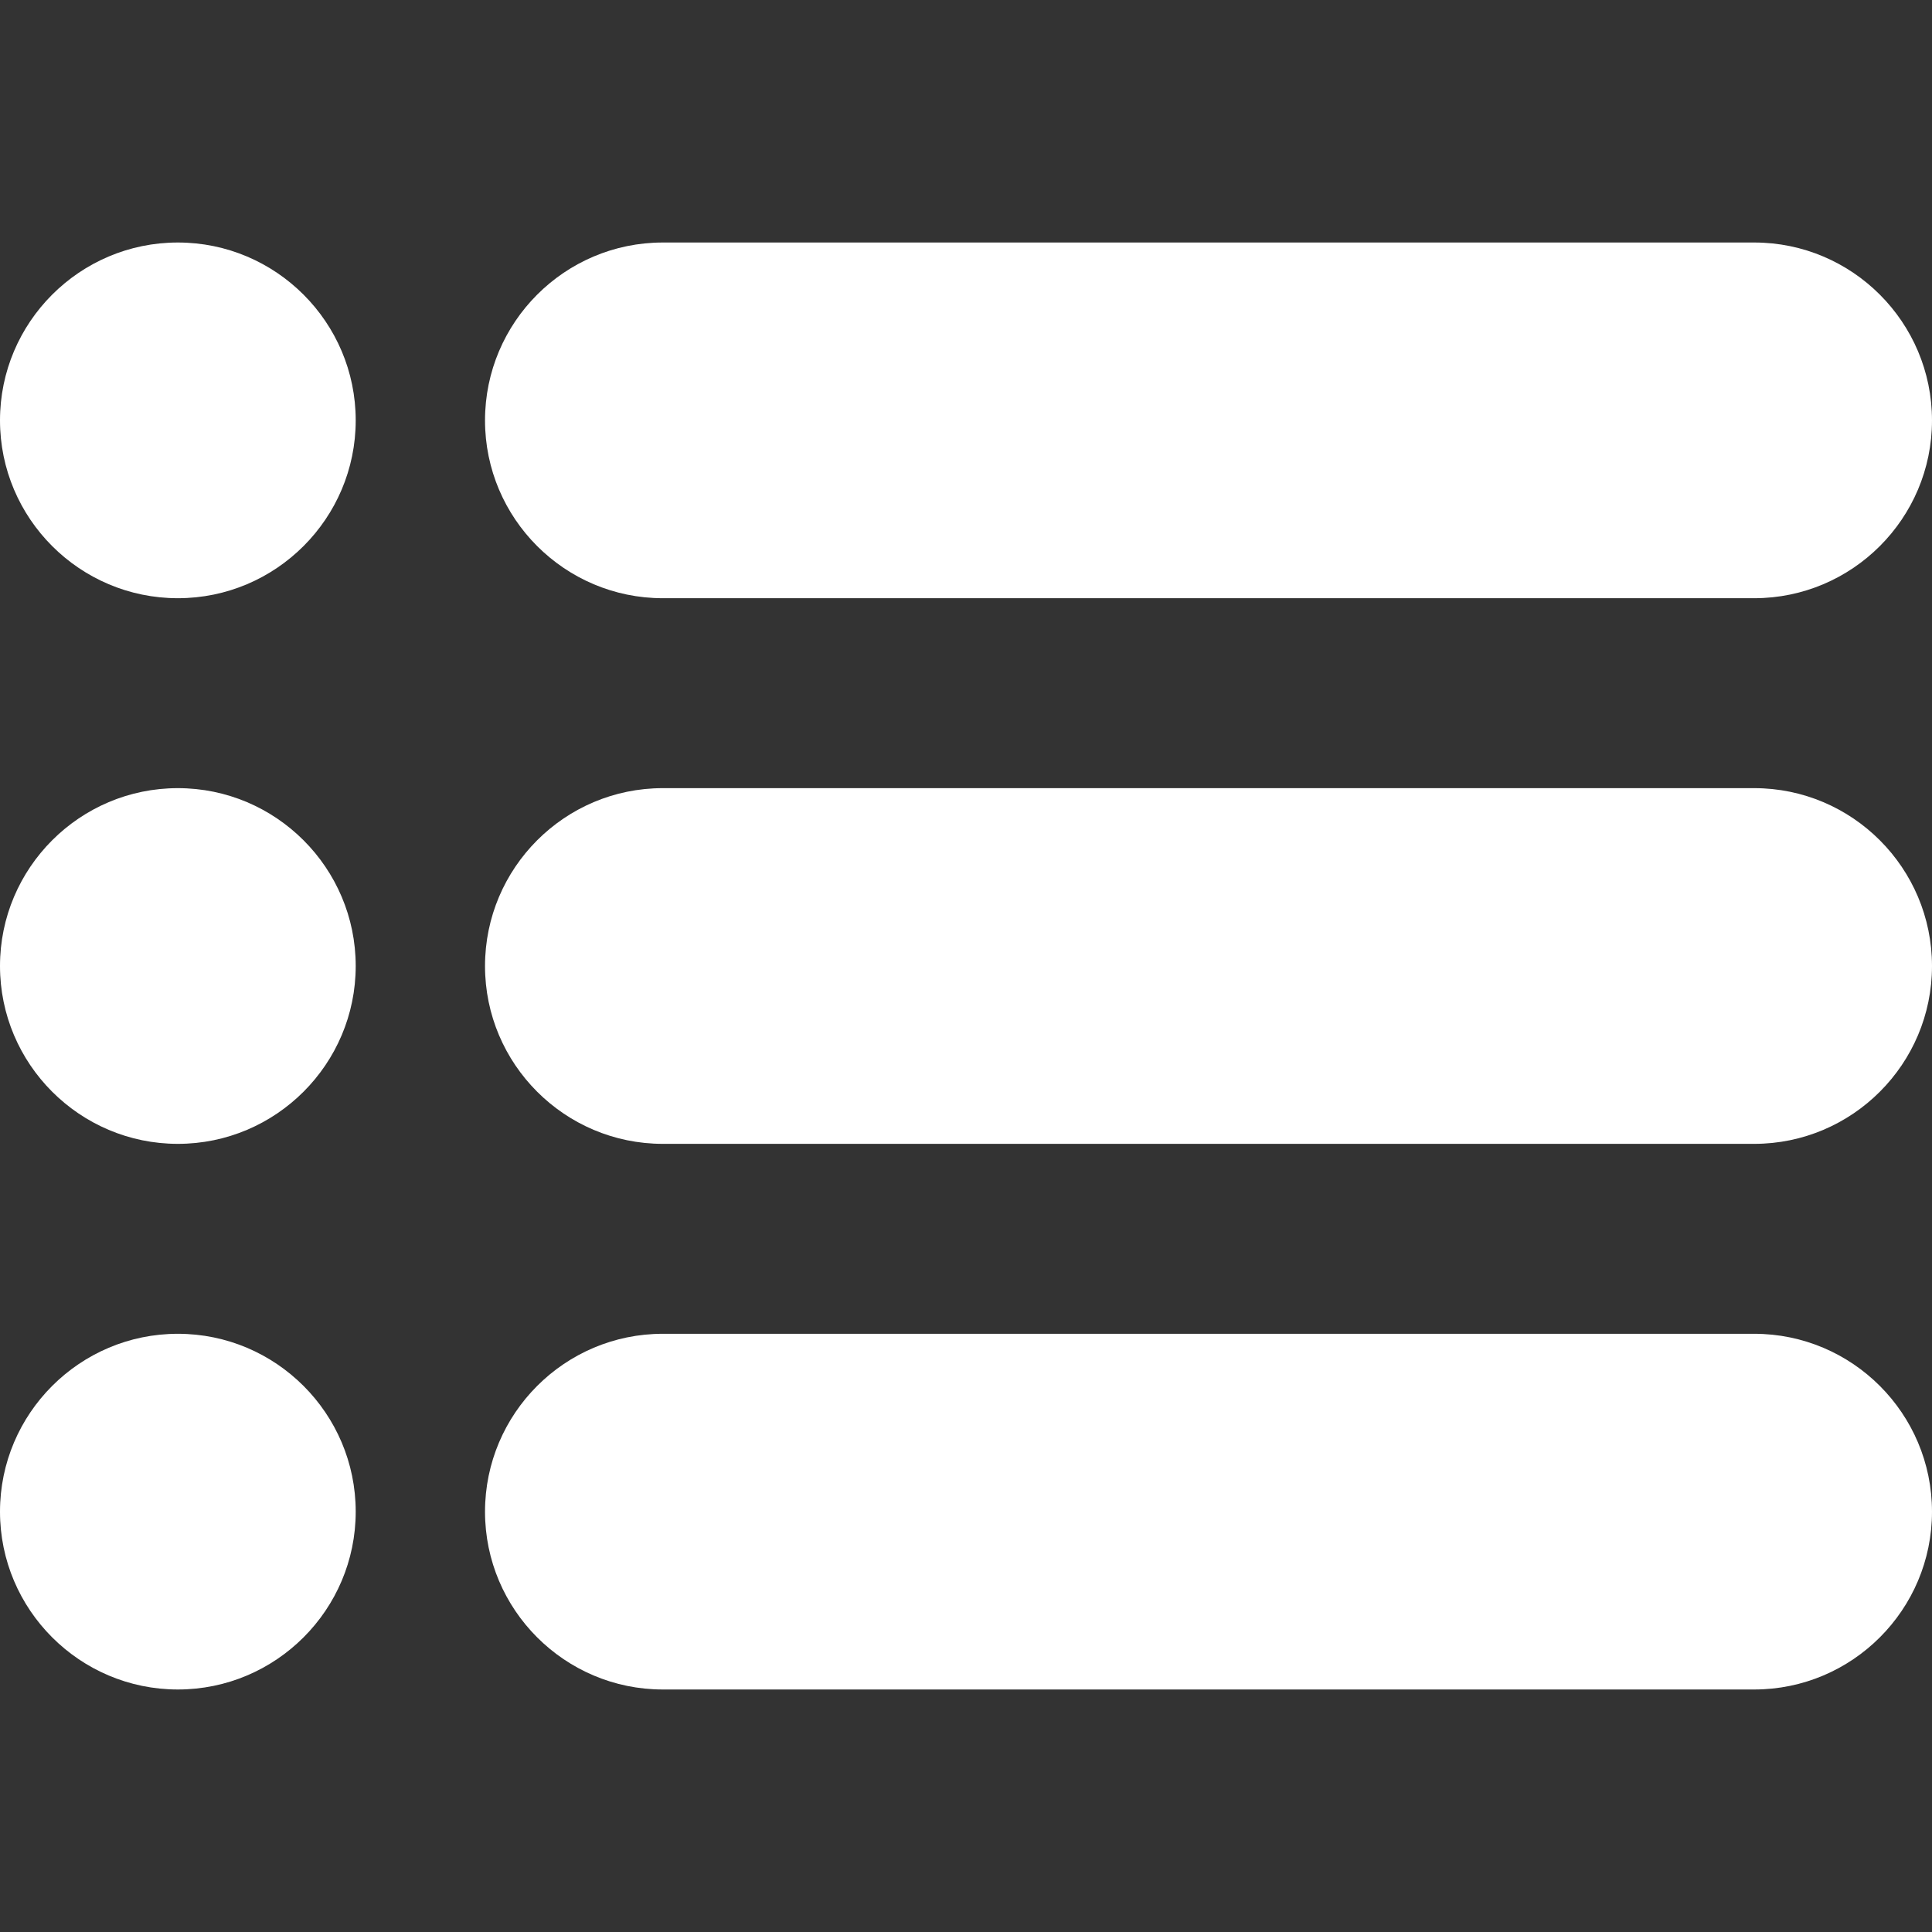
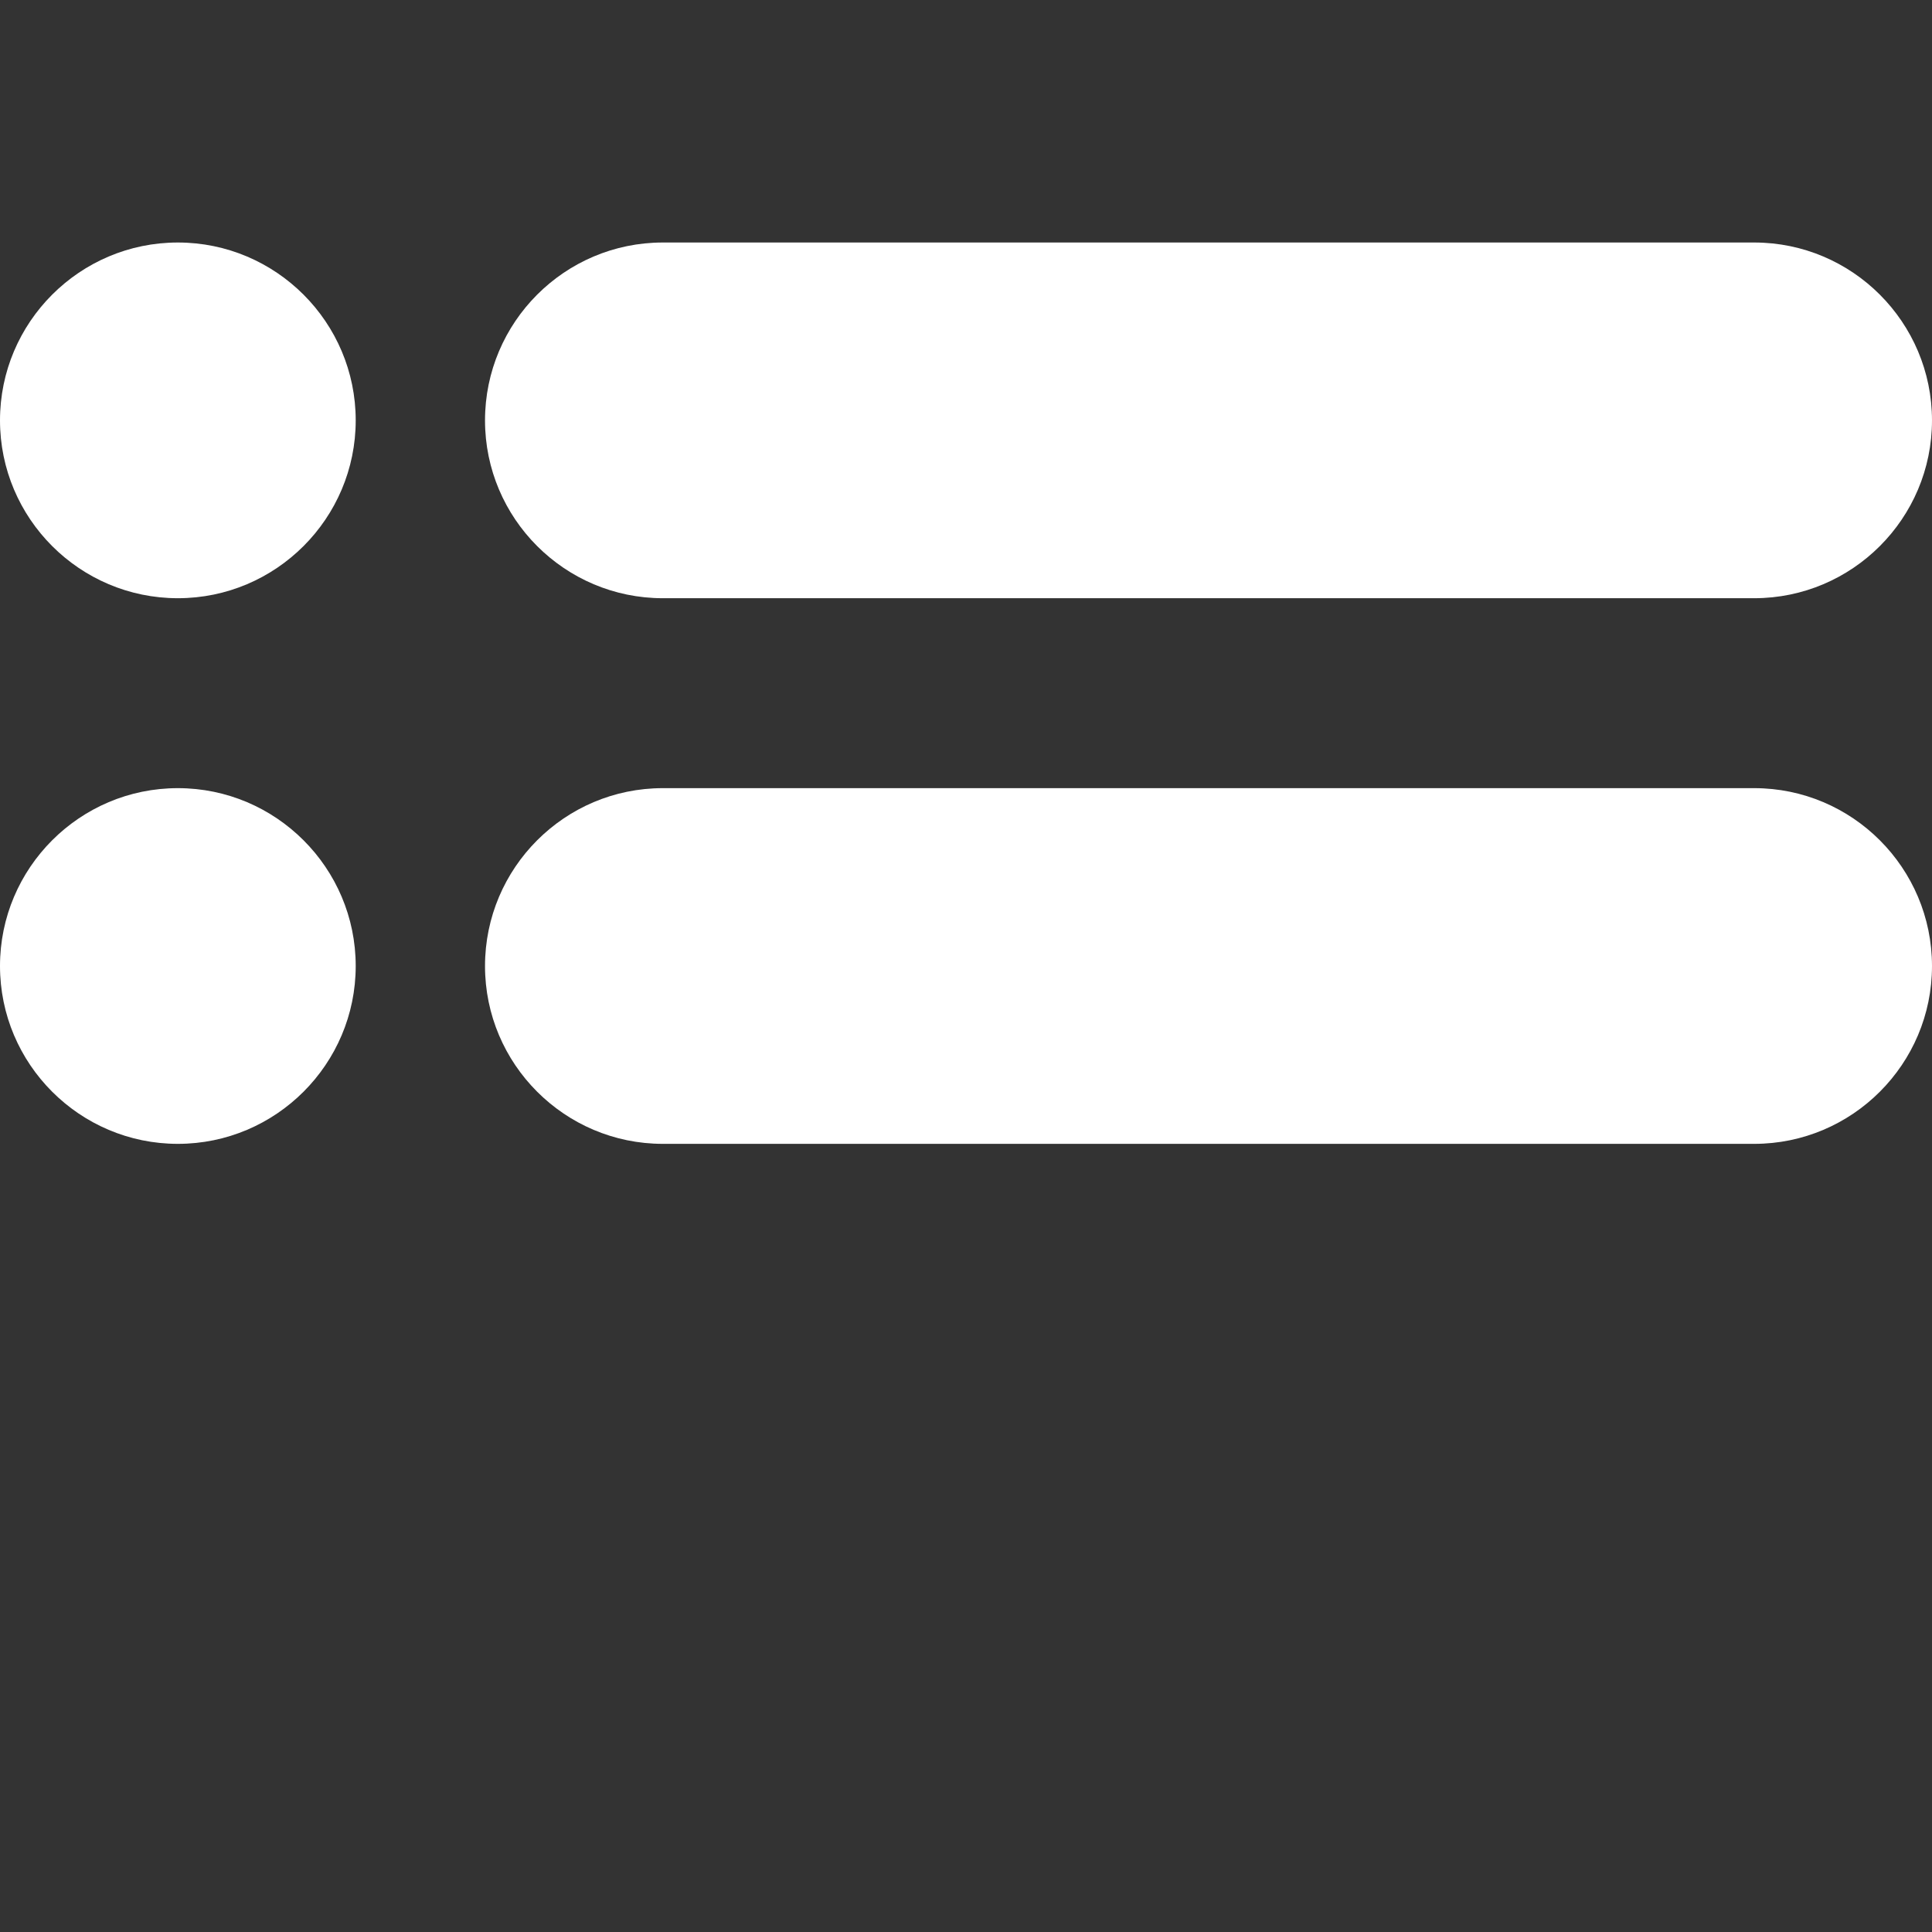
<svg xmlns="http://www.w3.org/2000/svg" viewBox="0 0 512 512">
  <rect x="0" y="0" width="512" height="512" fill="#333333" stroke="none" />
  <g id="long-nav" fill="#ffffff">
    <path d="m464.883 64.267h-289.233c-25.98 0-47.117 21.137-47.117 47.149 0 25.98 21.137 47.117 47.117 47.117h289.232c25.98 0 47.117-21.137 47.117-47.117.001-26.013-21.136-47.149-47.116-47.149z" />
    <path d="m47.134 64.267c-25.989 0-47.134 21.144-47.134 47.133s21.145 47.133 47.134 47.133 47.133-21.144 47.133-47.133-21.144-47.133-47.133-47.133z" />
    <path d="m47.134 208.867c-25.989 0-47.134 21.144-47.134 47.133s21.145 47.133 47.134 47.133 47.133-21.144 47.133-47.133-21.144-47.133-47.133-47.133z" />
-     <path d="m47.134 353.467c-25.989 0-47.134 21.144-47.134 47.133s21.145 47.133 47.134 47.133 47.133-21.144 47.133-47.133-21.144-47.133-47.133-47.133z" />
    <path d="m464.883 208.867h-289.233c-25.98 0-47.117 21.137-47.117 47.149 0 25.98 21.137 47.117 47.117 47.117h289.232c25.98 0 47.117-21.137 47.117-47.117.001-26.013-21.136-47.149-47.116-47.149z" />
-     <path d="m464.883 353.467h-289.233c-25.98 0-47.117 21.137-47.117 47.149 0 25.98 21.137 47.117 47.117 47.117h289.232c25.98 0 47.117-21.137 47.117-47.117.001-26.012-21.136-47.149-47.116-47.149z" />
  </g>
</svg>